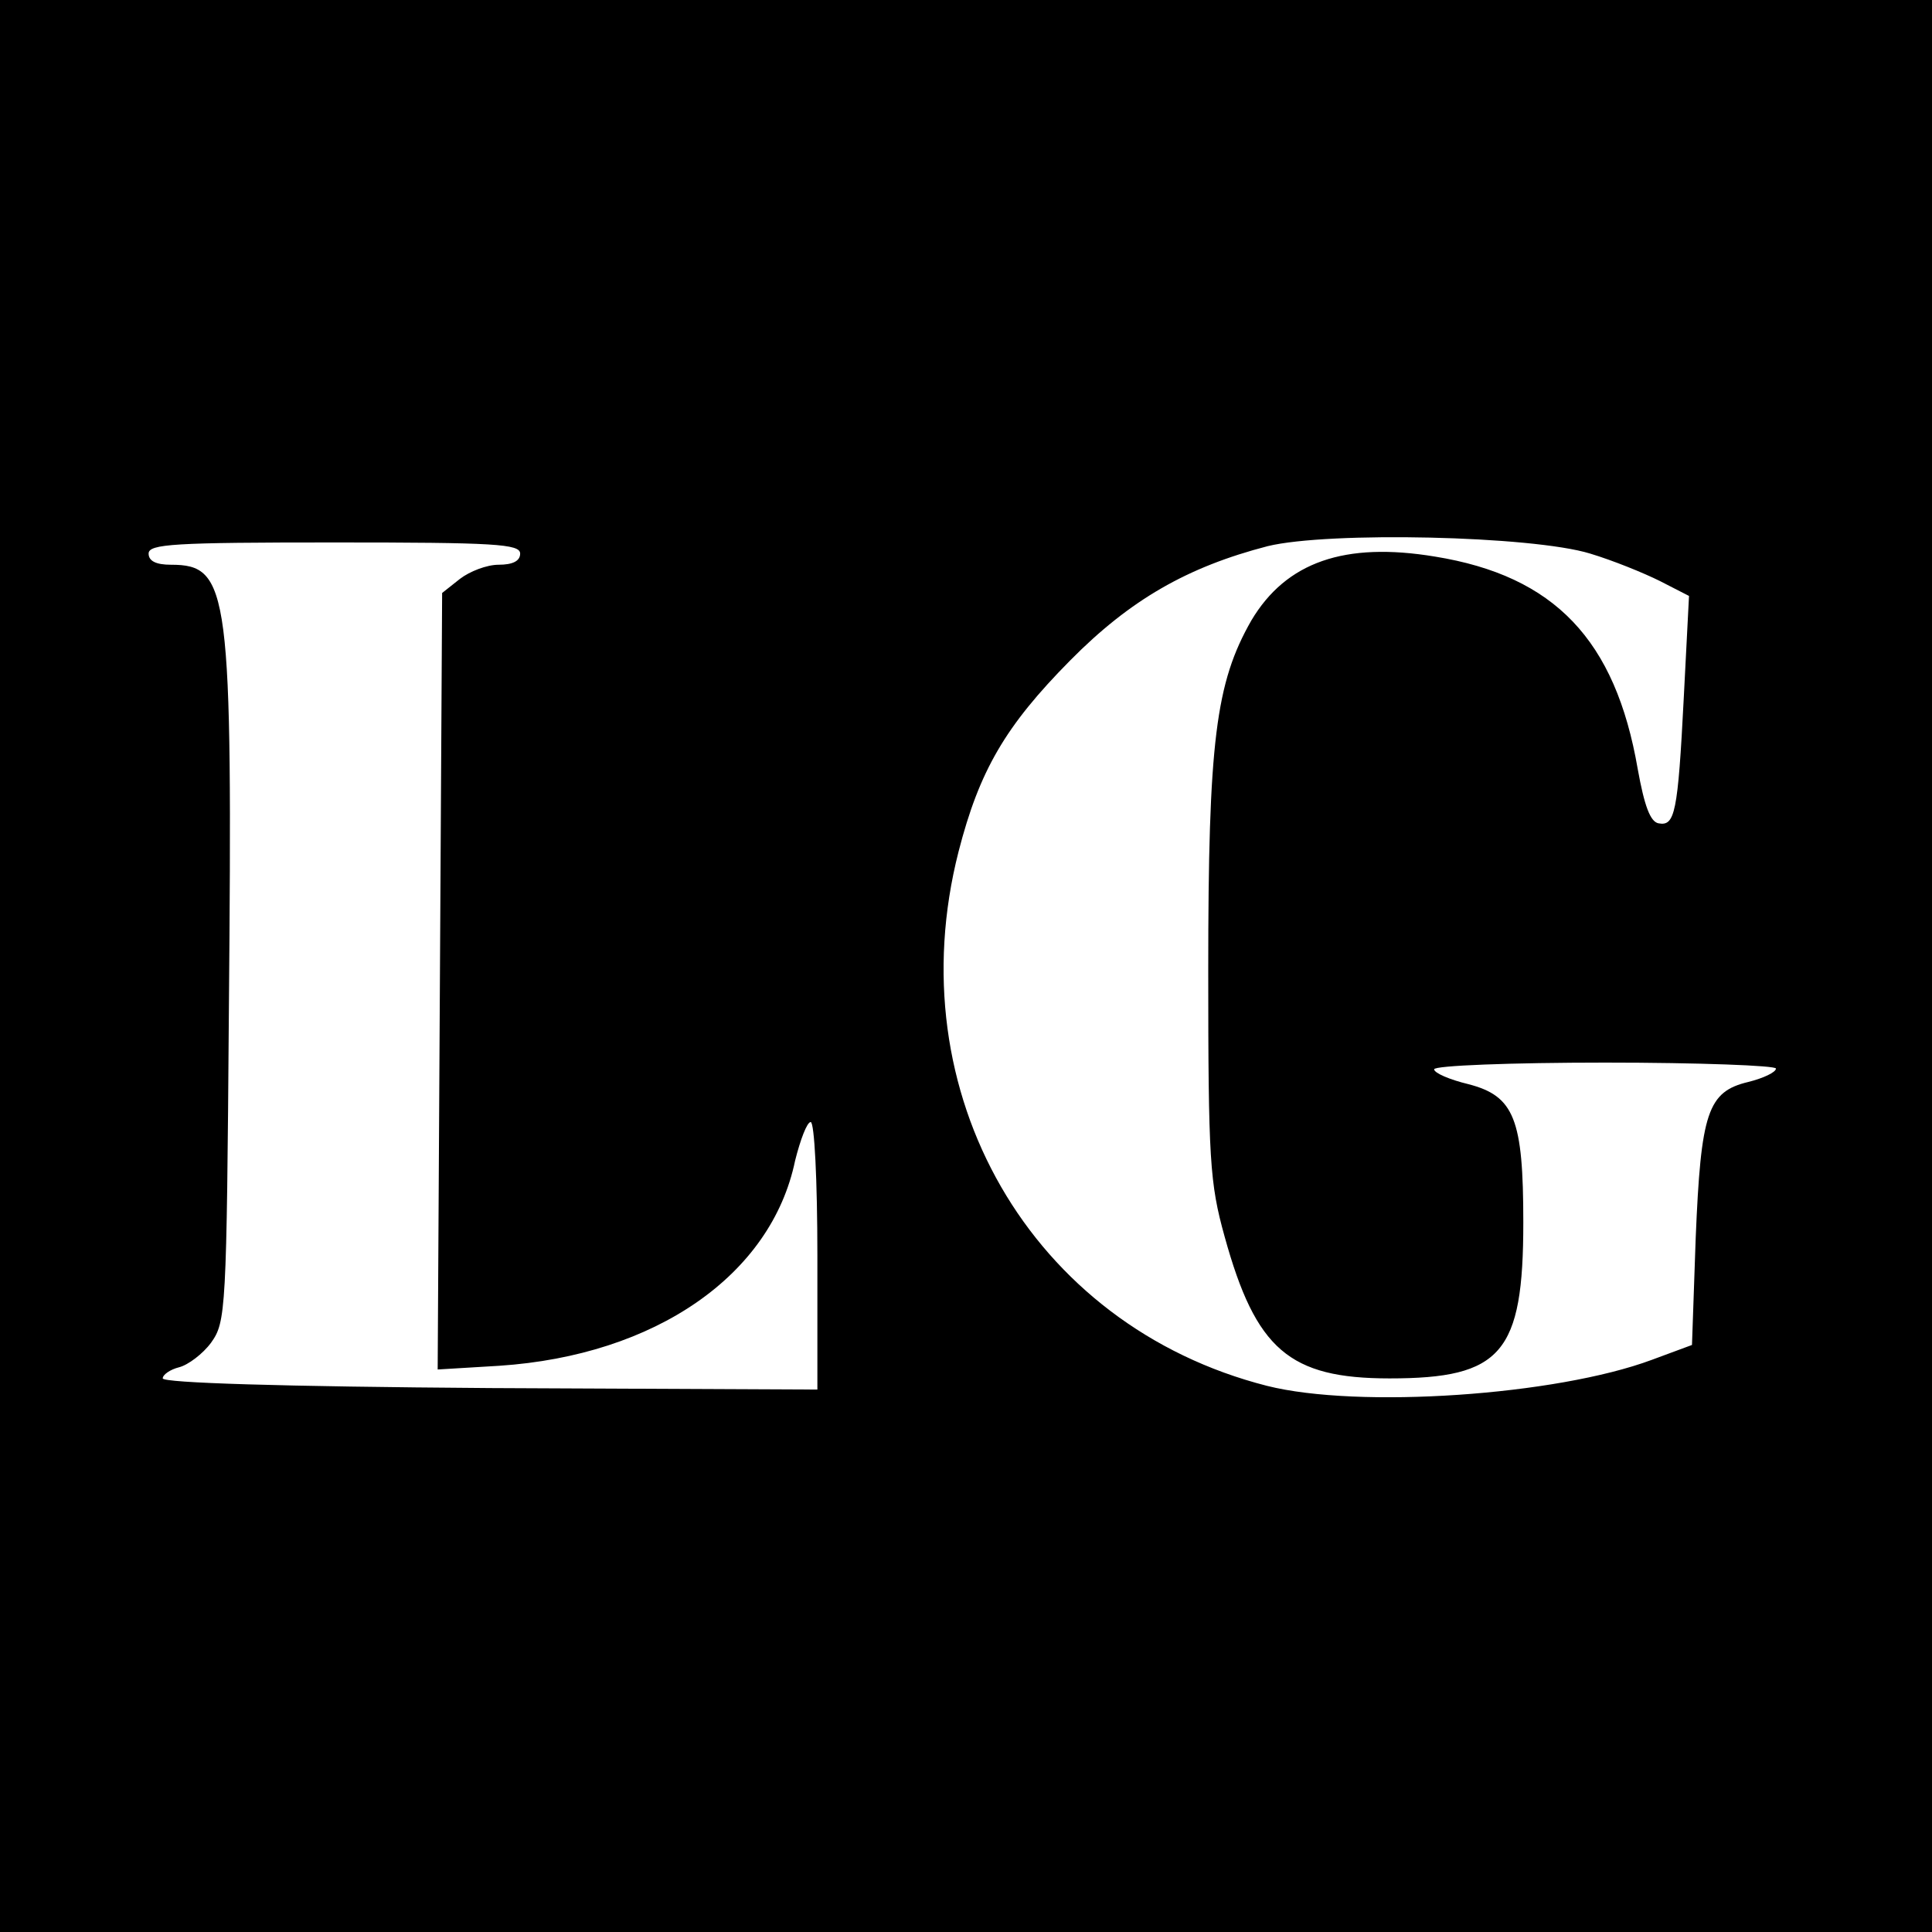
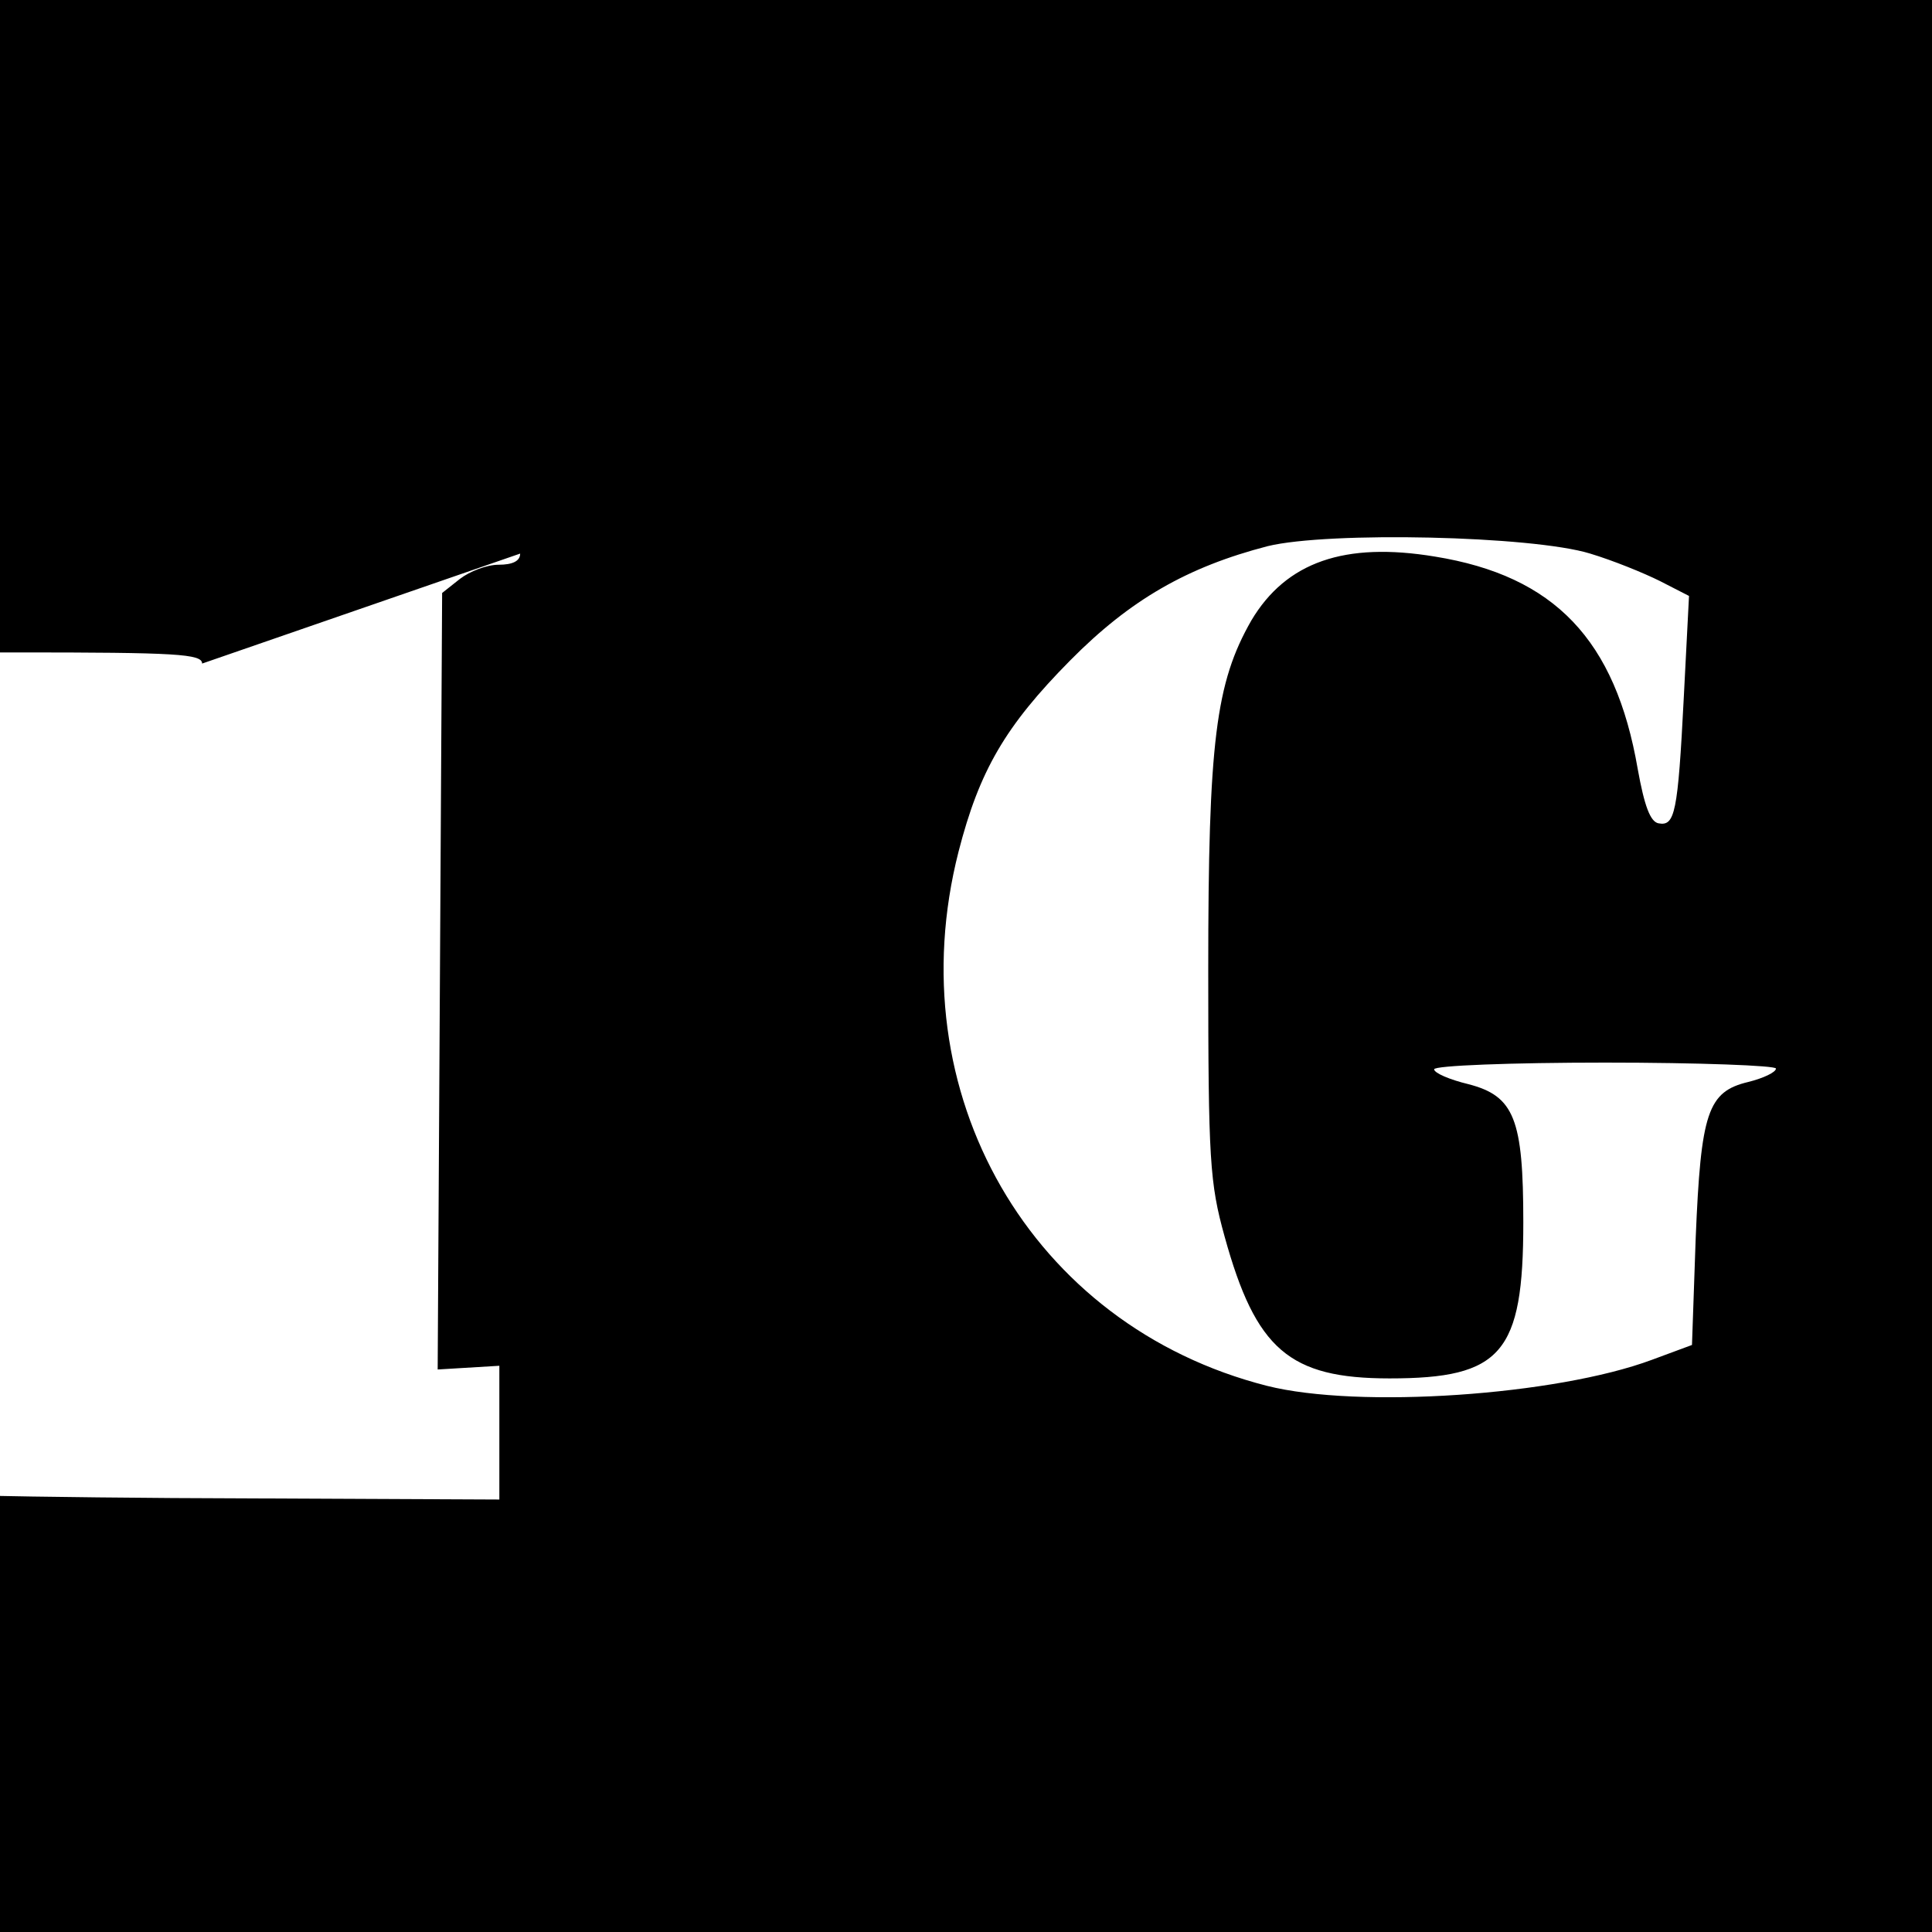
<svg xmlns="http://www.w3.org/2000/svg" version="1.0" width="260pt" height="260pt" viewBox="0 0 260 260" preserveAspectRatio="xMidYMid meet">
  <g transform="translate(0,260) scale(0.1,-0.1)" fill="#000000" stroke="none">
-     <path d="M0 1300 l0 -1300 1300 0 1300 0 0 1300 0 1300 -1300 0 -1300 0 0 -1300z m2140 555 c30 -9 72 -26 94 -37 l39 -20 -7 -136 c-8 -157 -12 -174 -34 -170 -11 2 -19 23 -28 73 -30 174 -112 260 -273 286 -121 20 -200 -7 -247 -86 -48 -84 -58 -163 -58 -470 0 -256 2 -287 22 -359 42 -152 87 -191 222 -191 151 0 180 34 180 210 0 139 -12 170 -74 186 -25 6 -46 15 -46 20 0 5 104 9 230 9 127 0 230 -4 230 -8 0 -5 -17 -13 -37 -18 -55 -13 -64 -41 -71 -210 l-5 -144 -54 -20 c-129 -48 -395 -66 -518 -35 -318 81 -498 394 -415 719 28 109 63 169 150 257 81 82 158 126 266 154 82 20 356 14 434 -10z m-1440 0 c0 -10 -10 -15 -29 -15 -16 0 -39 -9 -52 -19 l-24 -19 -3 -523 -3 -522 83 5 c210 14 366 122 398 276 7 28 16 52 21 52 5 0 9 -78 9 -180 l0 -180 -440 2 c-284 2 -440 7 -441 13 0 5 10 12 22 15 12 3 32 18 43 33 20 28 21 41 24 445 5 568 1 602 -78 602 -20 0 -30 5 -30 15 0 13 34 15 250 15 216 0 250 -2 250 -15z" />
+     <path d="M0 1300 l0 -1300 1300 0 1300 0 0 1300 0 1300 -1300 0 -1300 0 0 -1300z m2140 555 c30 -9 72 -26 94 -37 l39 -20 -7 -136 c-8 -157 -12 -174 -34 -170 -11 2 -19 23 -28 73 -30 174 -112 260 -273 286 -121 20 -200 -7 -247 -86 -48 -84 -58 -163 -58 -470 0 -256 2 -287 22 -359 42 -152 87 -191 222 -191 151 0 180 34 180 210 0 139 -12 170 -74 186 -25 6 -46 15 -46 20 0 5 104 9 230 9 127 0 230 -4 230 -8 0 -5 -17 -13 -37 -18 -55 -13 -64 -41 -71 -210 l-5 -144 -54 -20 c-129 -48 -395 -66 -518 -35 -318 81 -498 394 -415 719 28 109 63 169 150 257 81 82 158 126 266 154 82 20 356 14 434 -10z m-1440 0 c0 -10 -10 -15 -29 -15 -16 0 -39 -9 -52 -19 l-24 -19 -3 -523 -3 -522 83 5 l0 -180 -440 2 c-284 2 -440 7 -441 13 0 5 10 12 22 15 12 3 32 18 43 33 20 28 21 41 24 445 5 568 1 602 -78 602 -20 0 -30 5 -30 15 0 13 34 15 250 15 216 0 250 -2 250 -15z" />
  </g>
</svg>